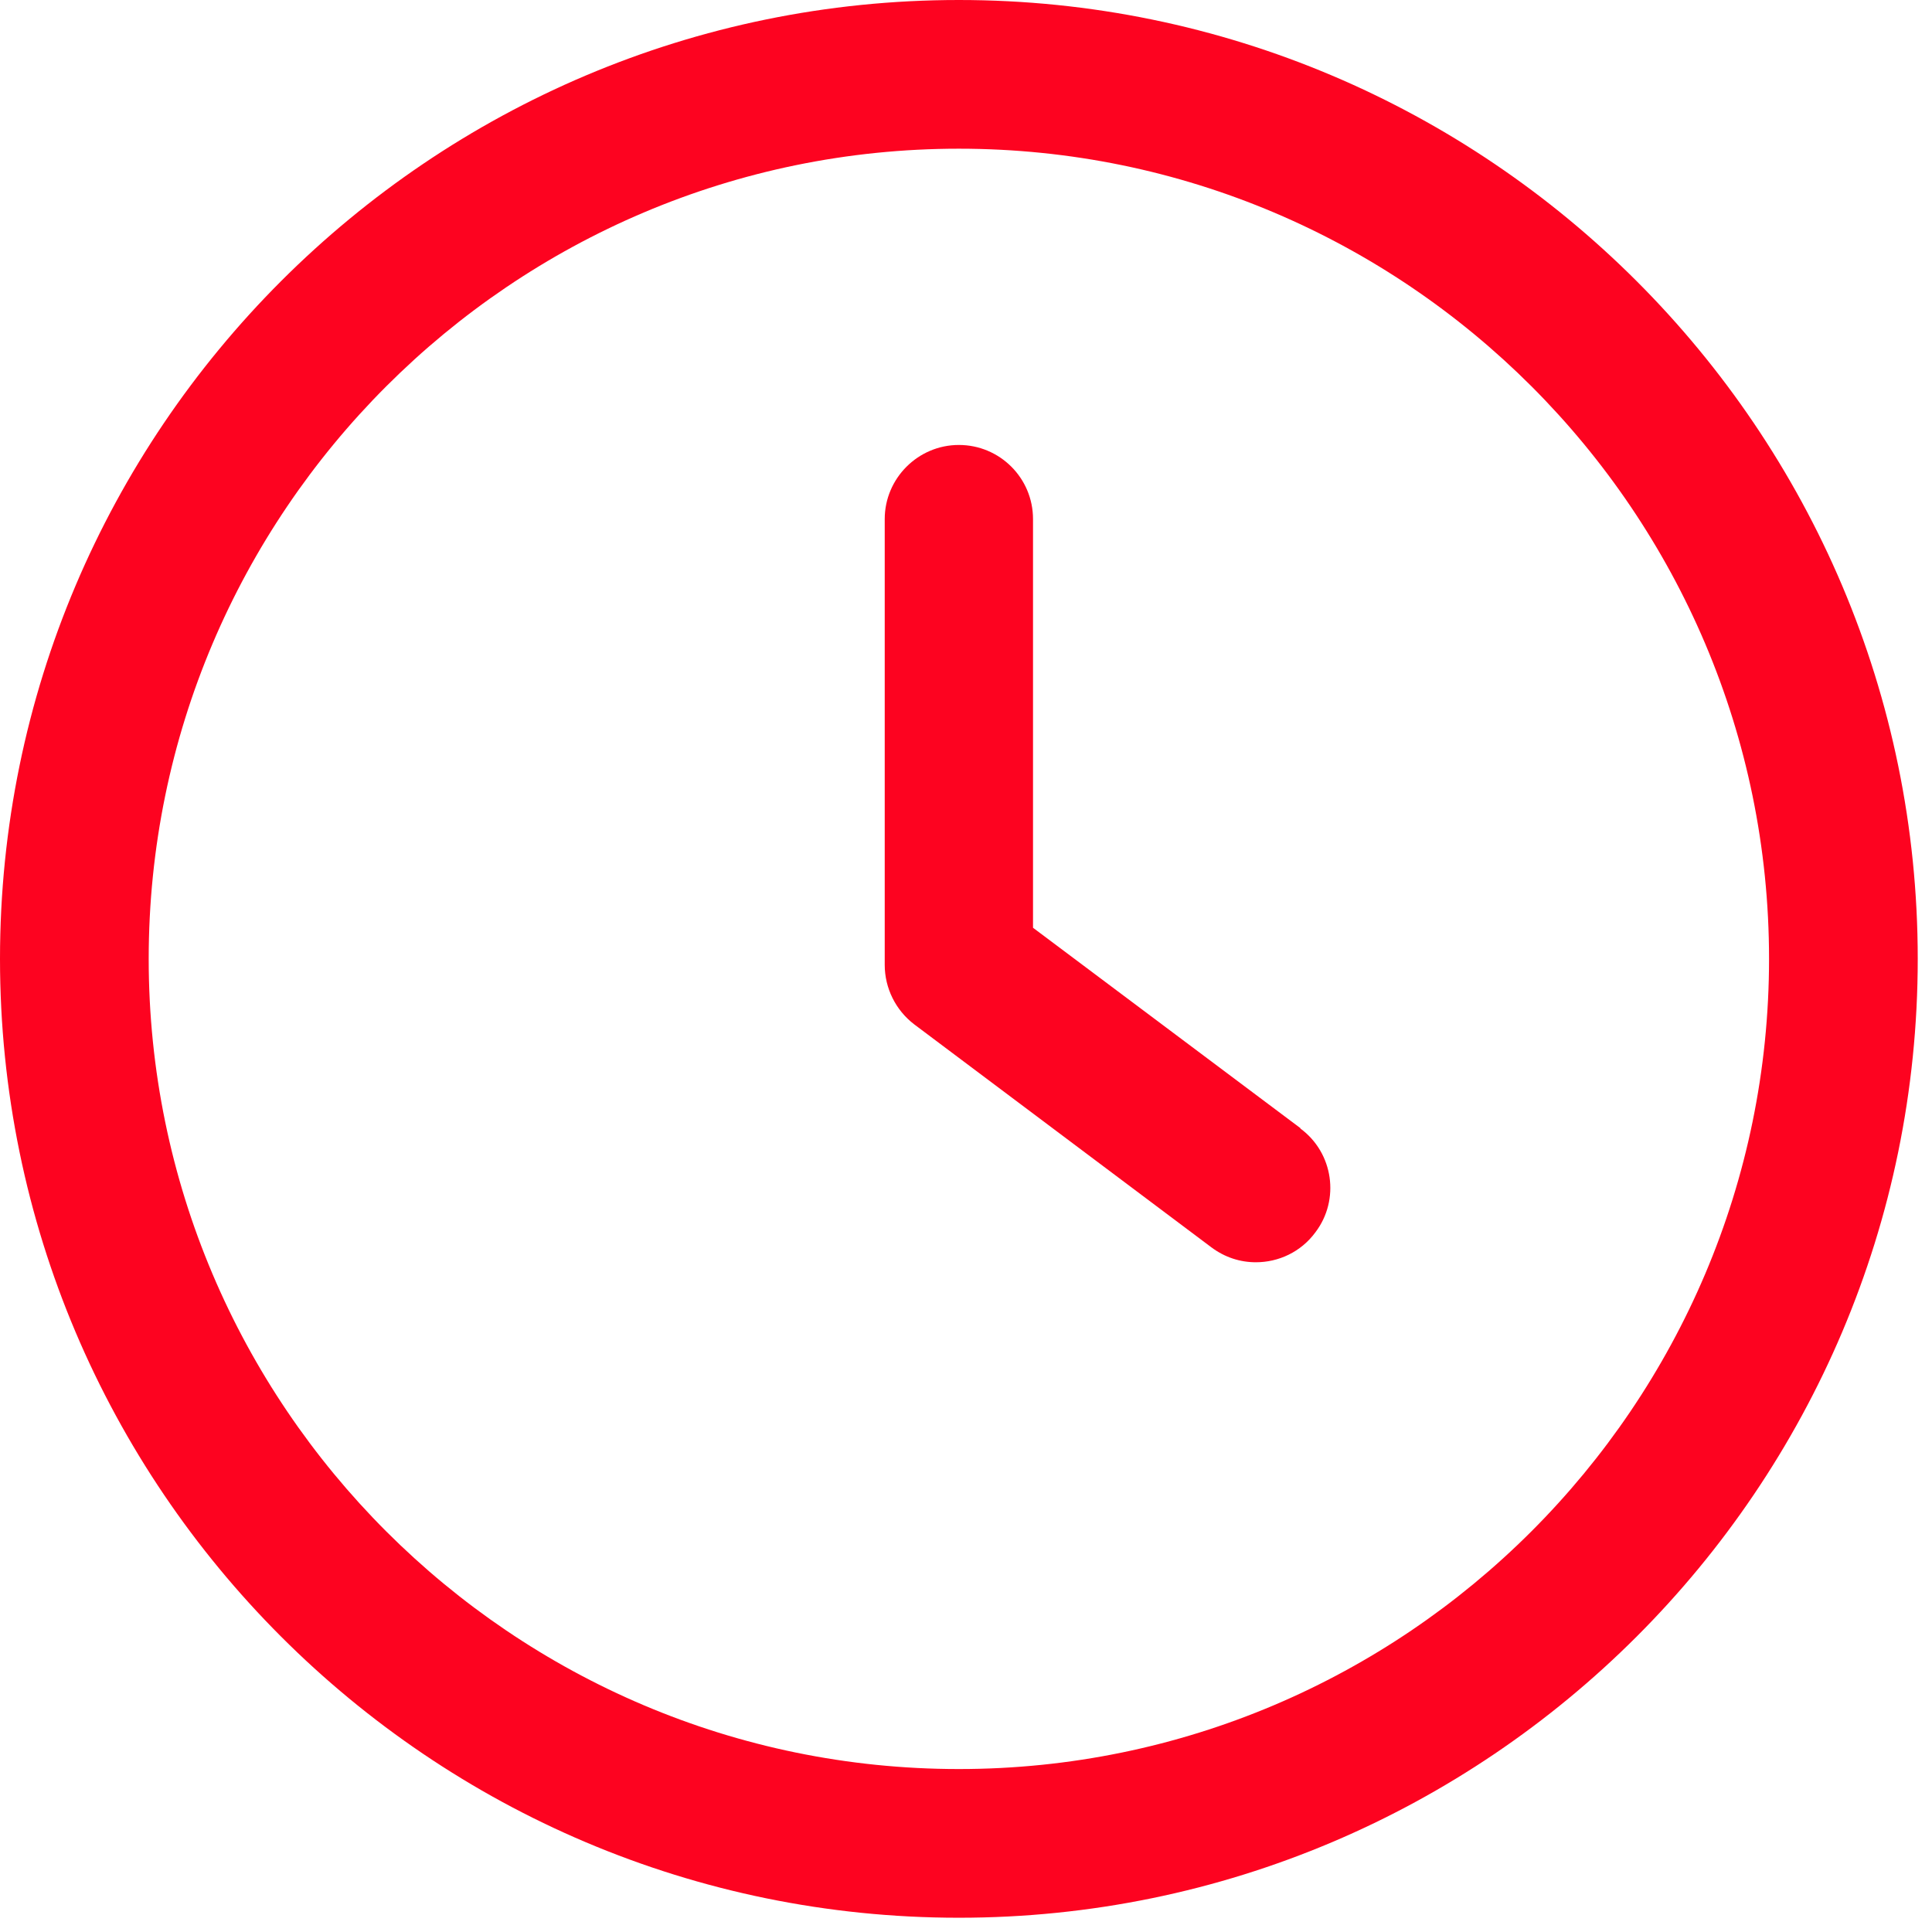
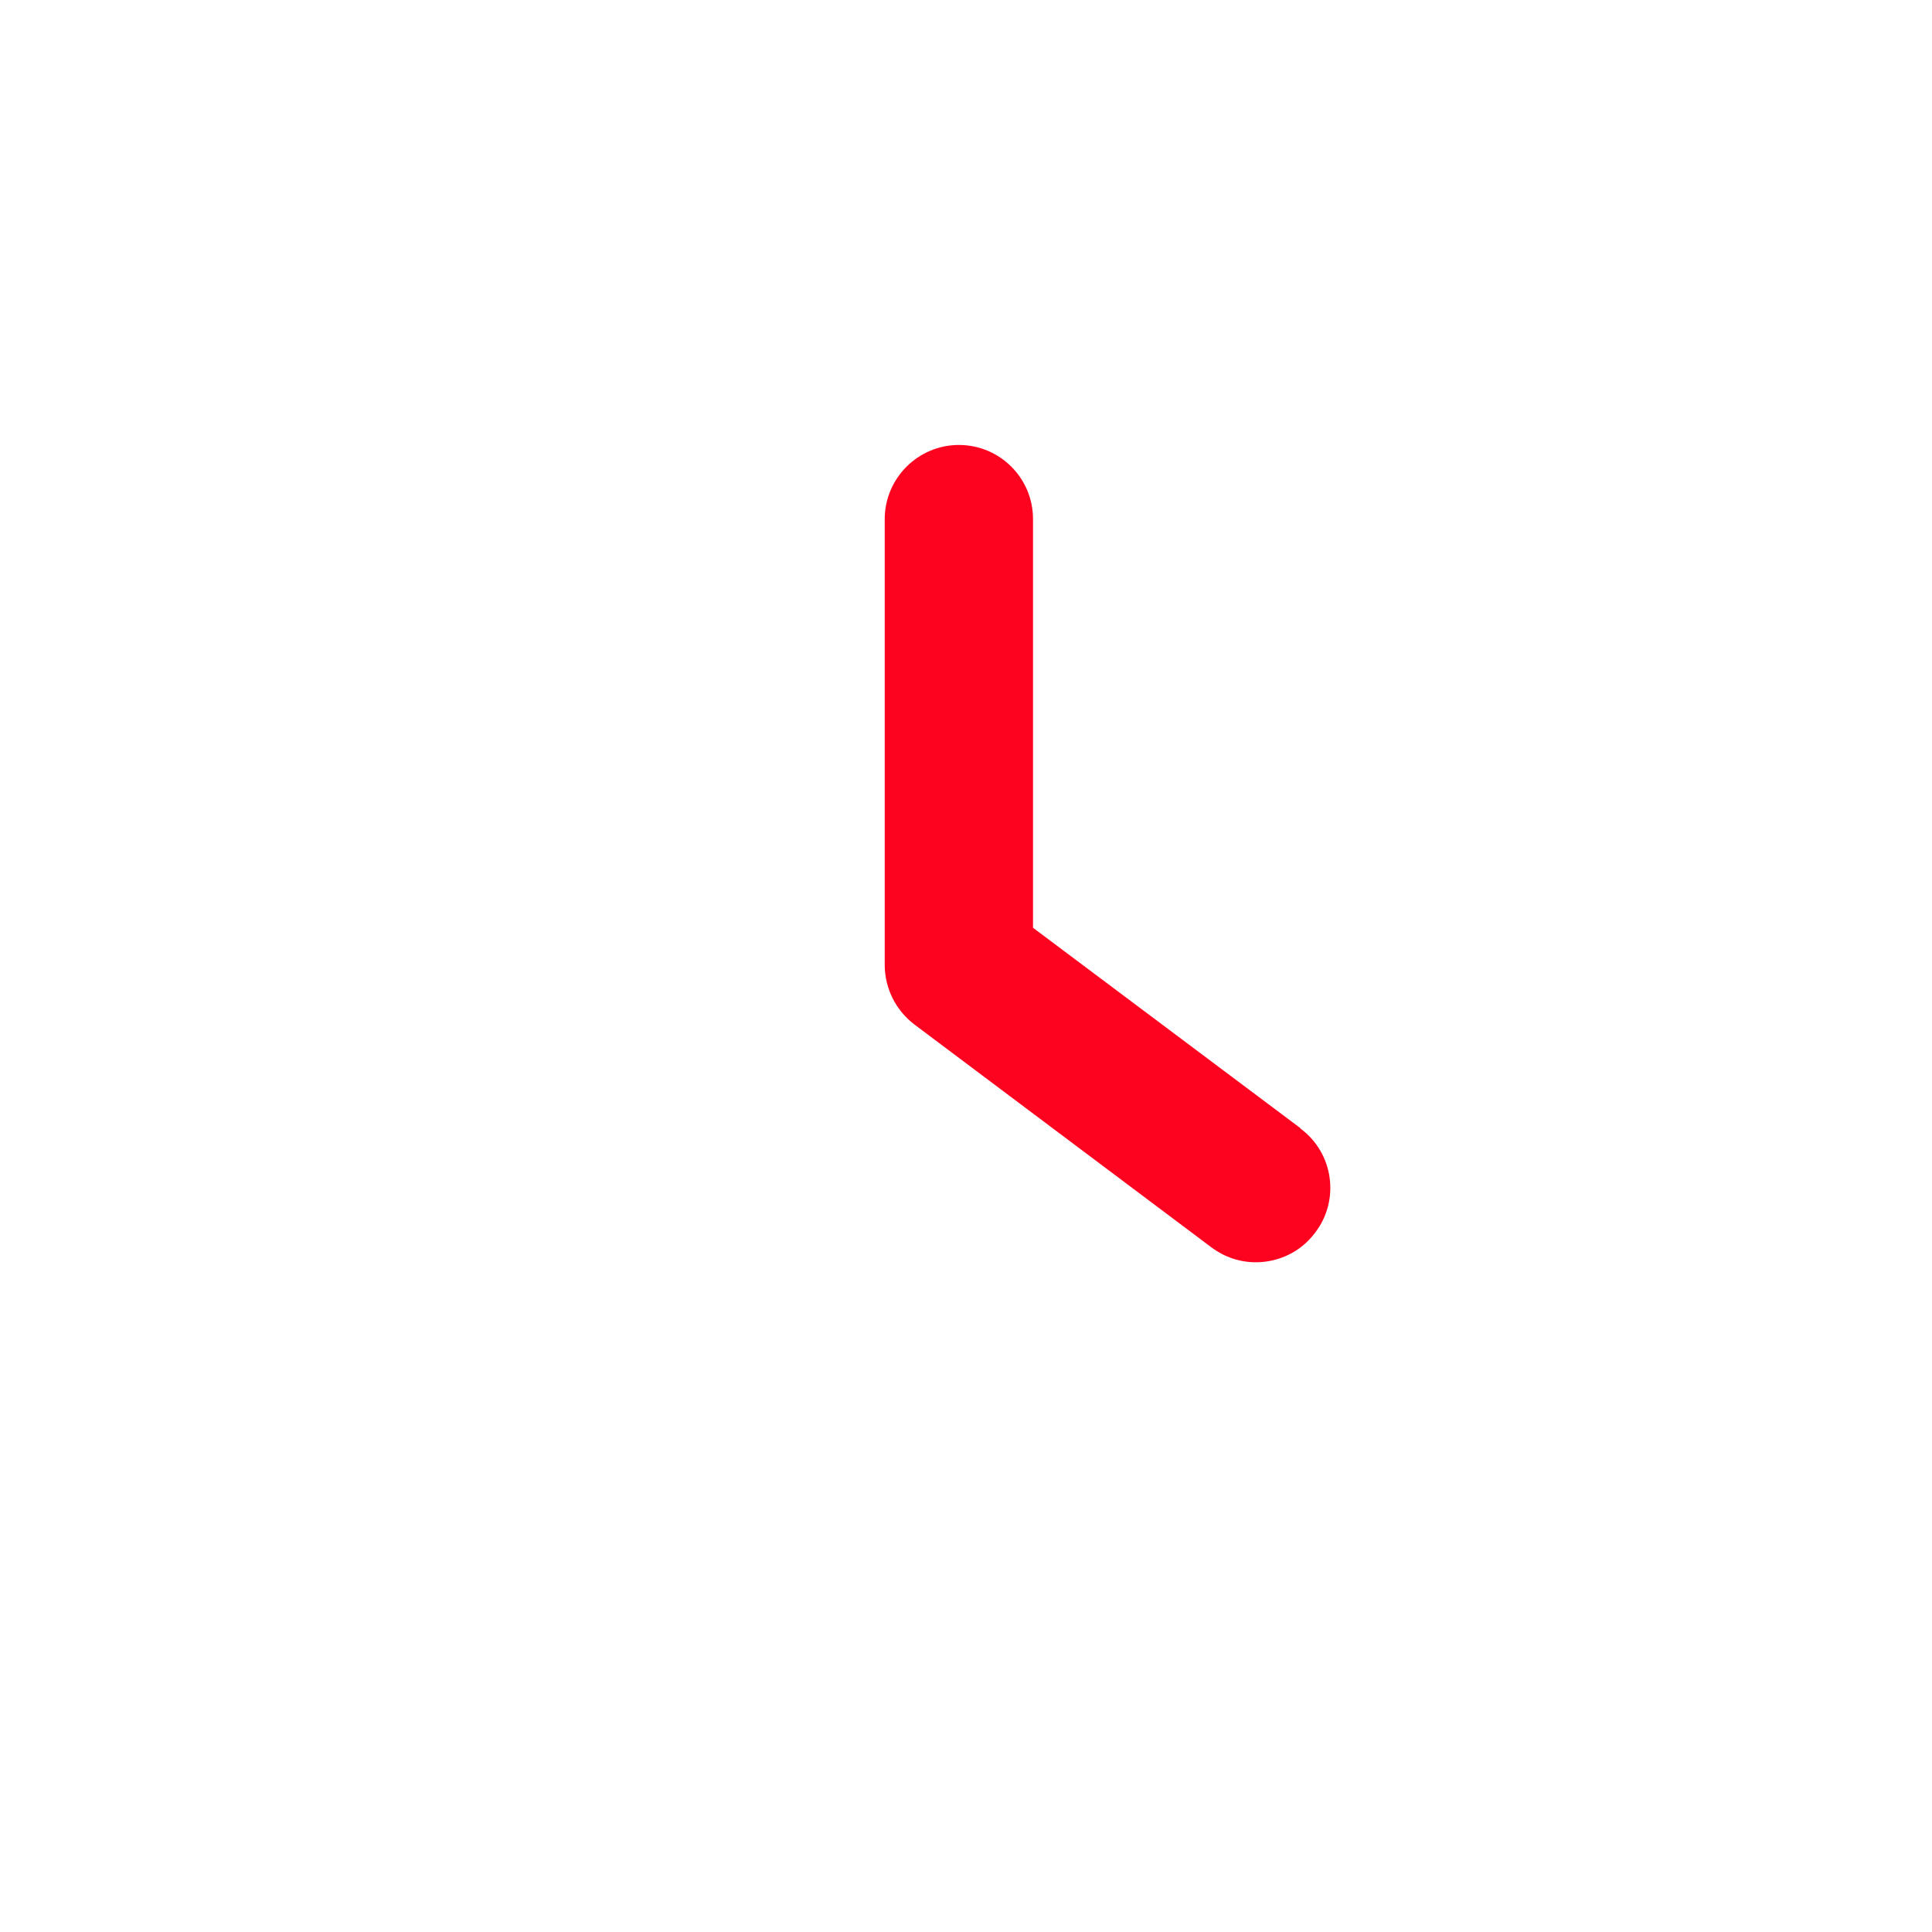
<svg xmlns="http://www.w3.org/2000/svg" width="29" height="29" viewBox="0 0 29 29" fill="none">
  <path d="M19.52 16.934L15.506 13.926V7.792C15.506 7.174 15.006 6.679 14.393 6.679C13.78 6.679 13.28 7.18 13.28 7.792V14.483C13.28 14.831 13.443 15.163 13.724 15.377L18.182 18.722C18.385 18.874 18.615 18.947 18.851 18.947C19.189 18.947 19.526 18.795 19.745 18.497C20.116 18.008 20.015 17.305 19.52 16.94V16.934Z" fill="#FD0320" />
-   <path d="M14.393 0C6.454 0 0 6.454 0 14.393C0 22.331 6.454 28.786 14.393 28.786C22.331 28.786 28.786 22.331 28.786 14.393C28.786 6.454 22.331 0 14.393 0ZM14.393 26.554C7.686 26.554 2.232 21.095 2.232 14.393C2.232 7.691 7.686 2.232 14.393 2.232C21.1 2.232 26.554 7.691 26.554 14.393C26.554 21.095 21.095 26.554 14.393 26.554Z" fill="#FD0320" />
</svg>